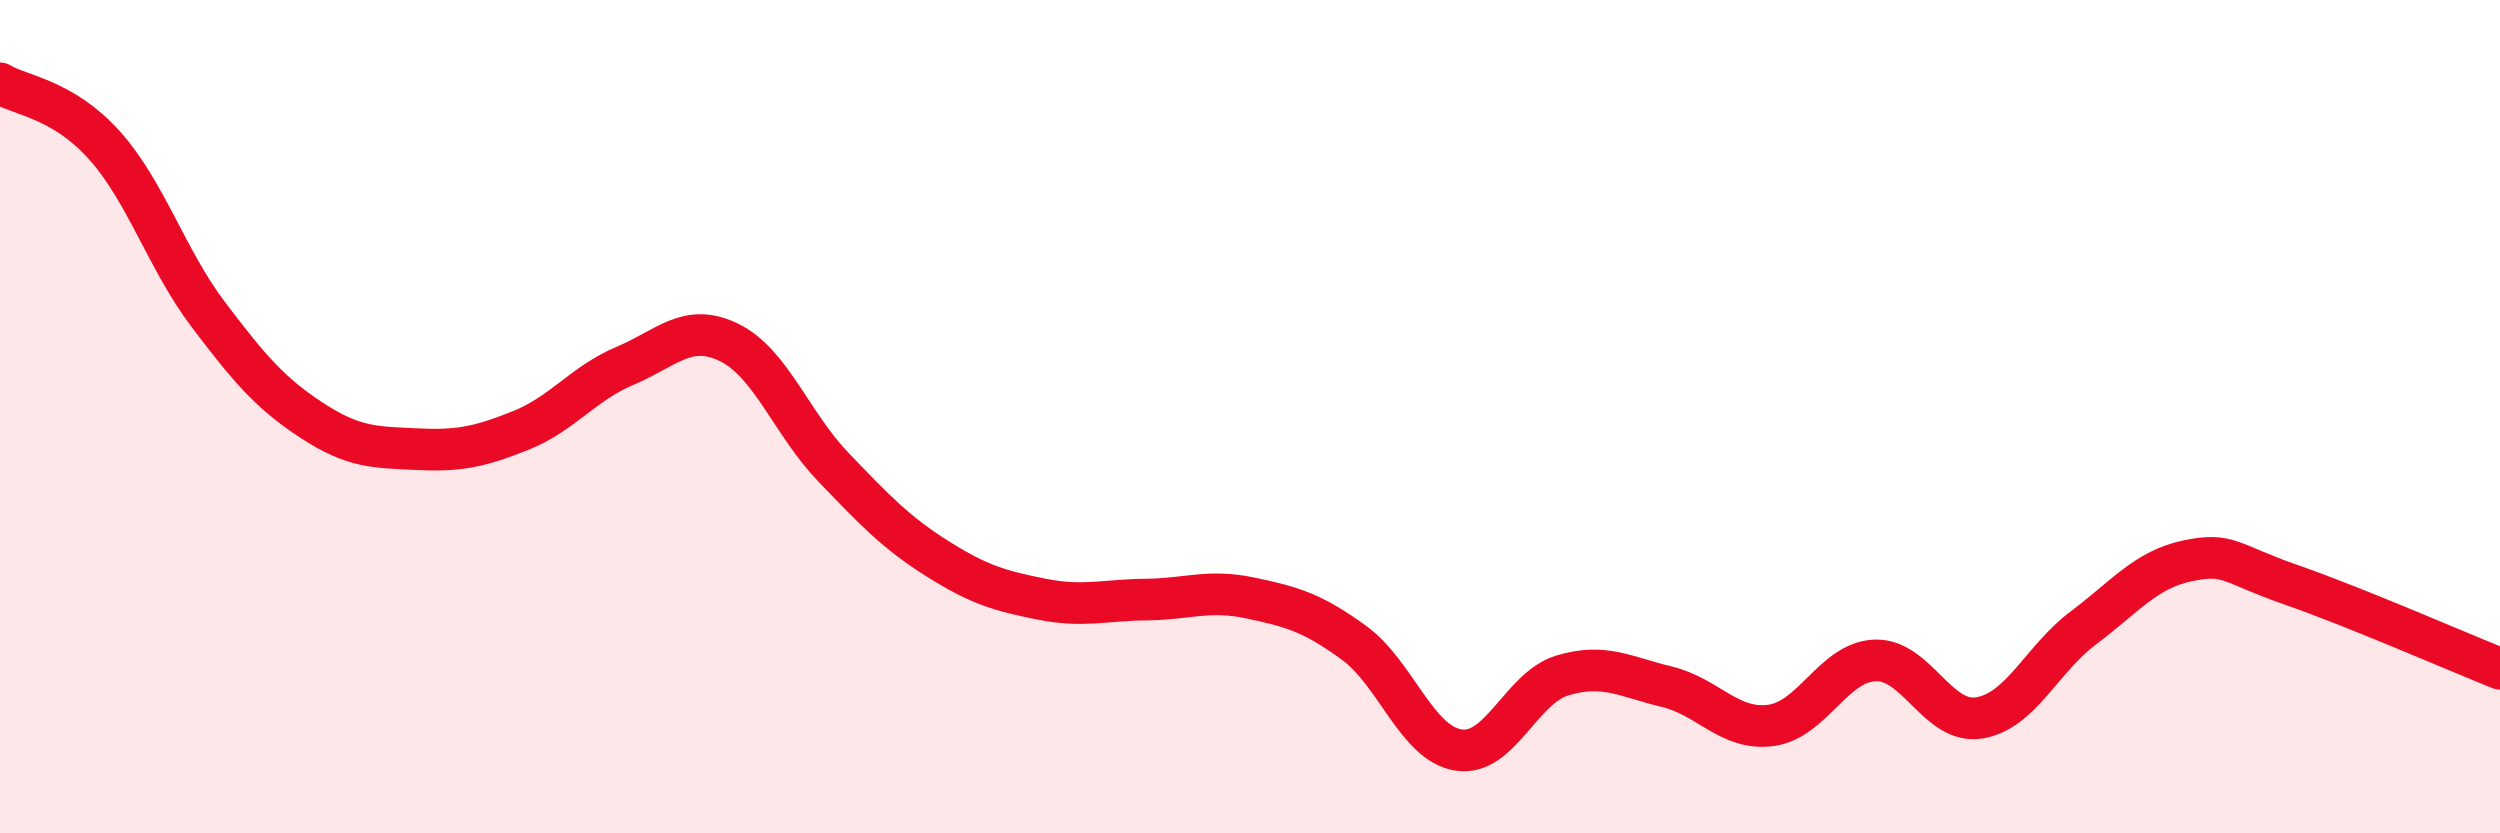
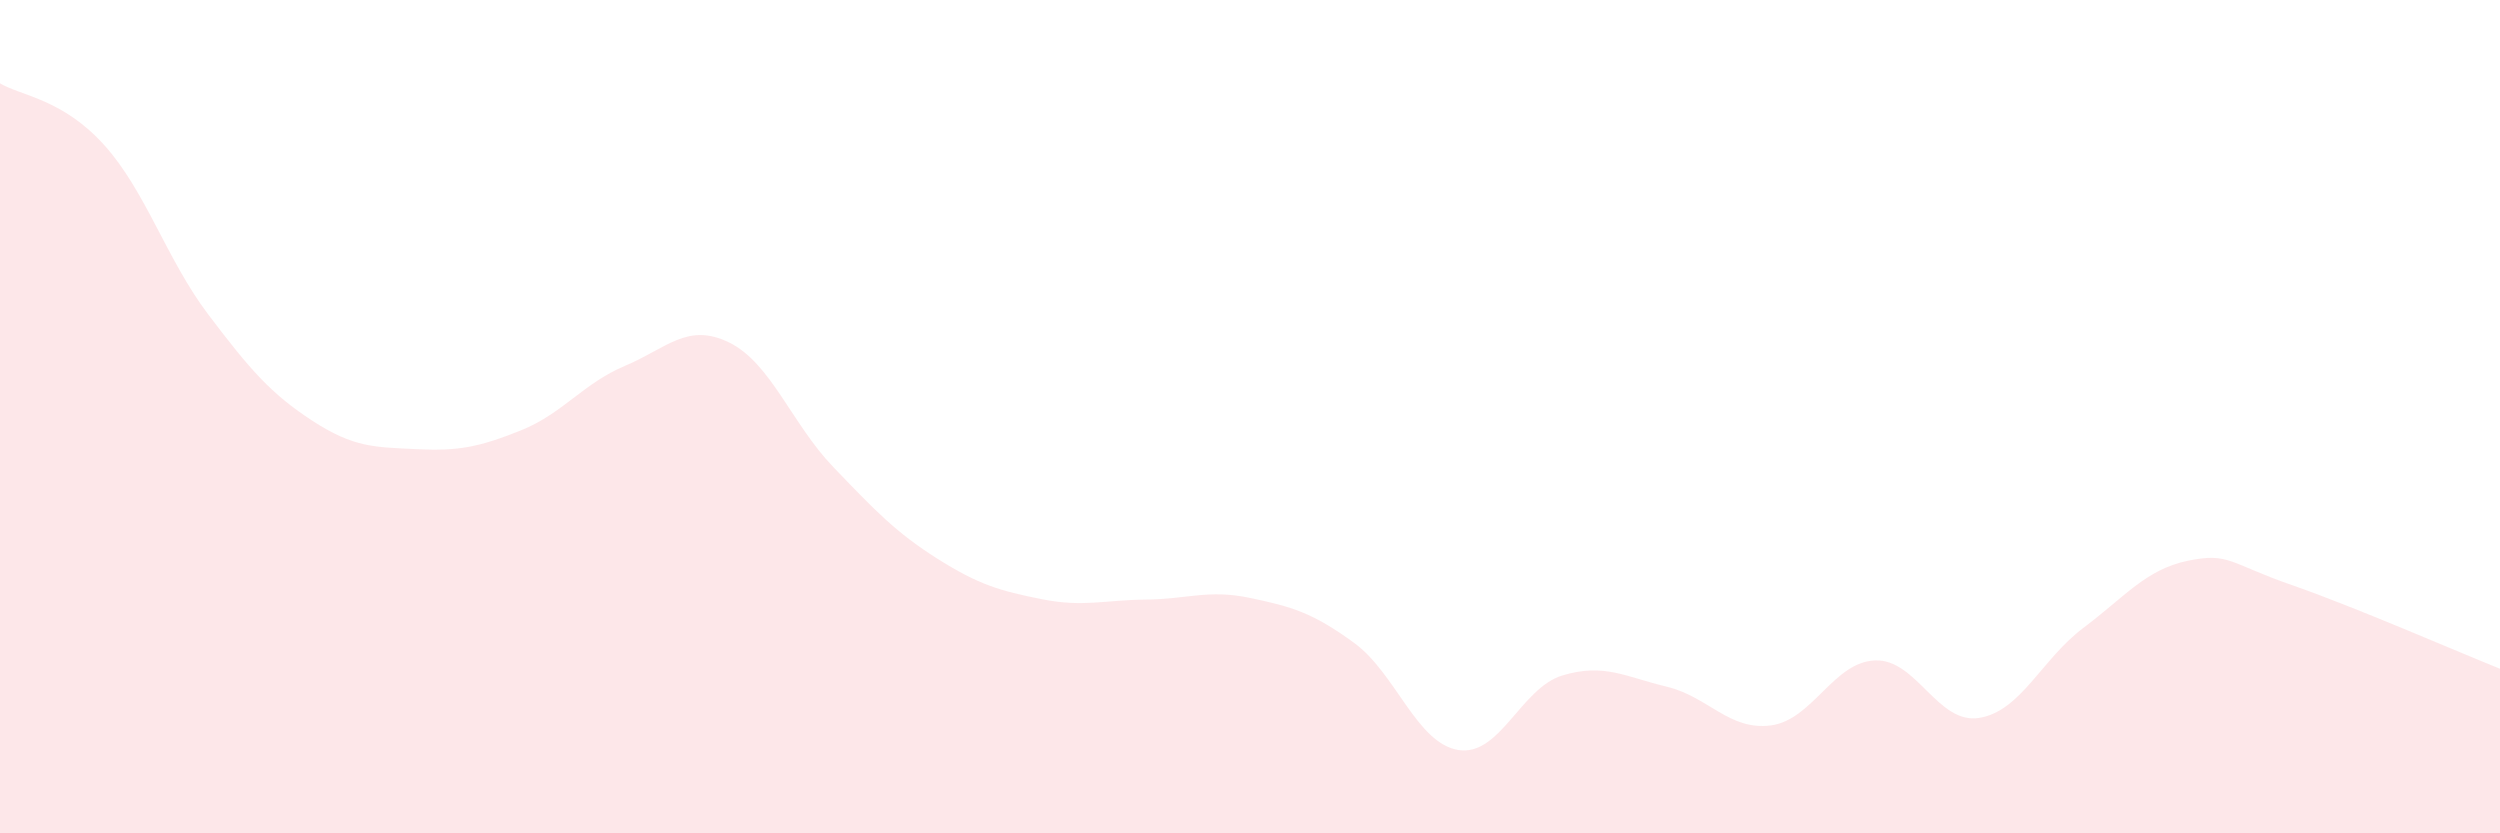
<svg xmlns="http://www.w3.org/2000/svg" width="60" height="20" viewBox="0 0 60 20">
  <path d="M 0,2 C 0.5,2.3 1.5,2.37 2.5,3.48 C 3.5,4.59 4,6.23 5,7.55 C 6,8.87 6.5,9.45 7.5,10.1 C 8.5,10.75 9,10.73 10,10.78 C 11,10.83 11.5,10.73 12.5,10.33 C 13.5,9.93 14,9.2 15,8.78 C 16,8.36 16.5,7.73 17.5,8.22 C 18.5,8.71 19,10.17 20,11.21 C 21,12.25 21.5,12.78 22.5,13.41 C 23.5,14.04 24,14.18 25,14.38 C 26,14.58 26.5,14.4 27.5,14.39 C 28.5,14.38 29,14.14 30,14.35 C 31,14.56 31.5,14.7 32.5,15.43 C 33.5,16.16 34,17.84 35,18 C 36,18.16 36.5,16.51 37.5,16.21 C 38.5,15.91 39,16.24 40,16.48 C 41,16.72 41.5,17.54 42.5,17.41 C 43.5,17.28 44,15.89 45,15.85 C 46,15.81 46.5,17.39 47.5,17.23 C 48.5,17.07 49,15.82 50,15.07 C 51,14.32 51.5,13.67 52.5,13.46 C 53.5,13.25 53.5,13.52 55,14.04 C 56.5,14.56 59,15.65 60,16.05L60 20L0 20Z" fill="#EB0A25" opacity="0.1" stroke-linecap="round" stroke-linejoin="round" />
-   <path d="M 0,2 C 0.5,2.3 1.5,2.37 2.5,3.48 C 3.5,4.59 4,6.23 5,7.55 C 6,8.87 6.5,9.45 7.5,10.1 C 8.5,10.75 9,10.73 10,10.78 C 11,10.83 11.5,10.73 12.5,10.33 C 13.5,9.93 14,9.2 15,8.78 C 16,8.36 16.5,7.73 17.5,8.22 C 18.5,8.71 19,10.17 20,11.21 C 21,12.25 21.5,12.78 22.5,13.41 C 23.5,14.04 24,14.18 25,14.38 C 26,14.58 26.5,14.4 27.5,14.39 C 28.5,14.38 29,14.14 30,14.35 C 31,14.56 31.5,14.7 32.5,15.43 C 33.5,16.16 34,17.84 35,18 C 36,18.16 36.5,16.51 37.5,16.21 C 38.5,15.91 39,16.24 40,16.48 C 41,16.72 41.5,17.54 42.5,17.41 C 43.5,17.28 44,15.89 45,15.85 C 46,15.81 46.5,17.39 47.5,17.23 C 48.5,17.07 49,15.82 50,15.07 C 51,14.32 51.5,13.67 52.5,13.46 C 53.5,13.25 53.5,13.52 55,14.04 C 56.5,14.56 59,15.65 60,16.05" stroke="#EB0A25" stroke-width="1" fill="none" stroke-linecap="round" stroke-linejoin="round" />
</svg>